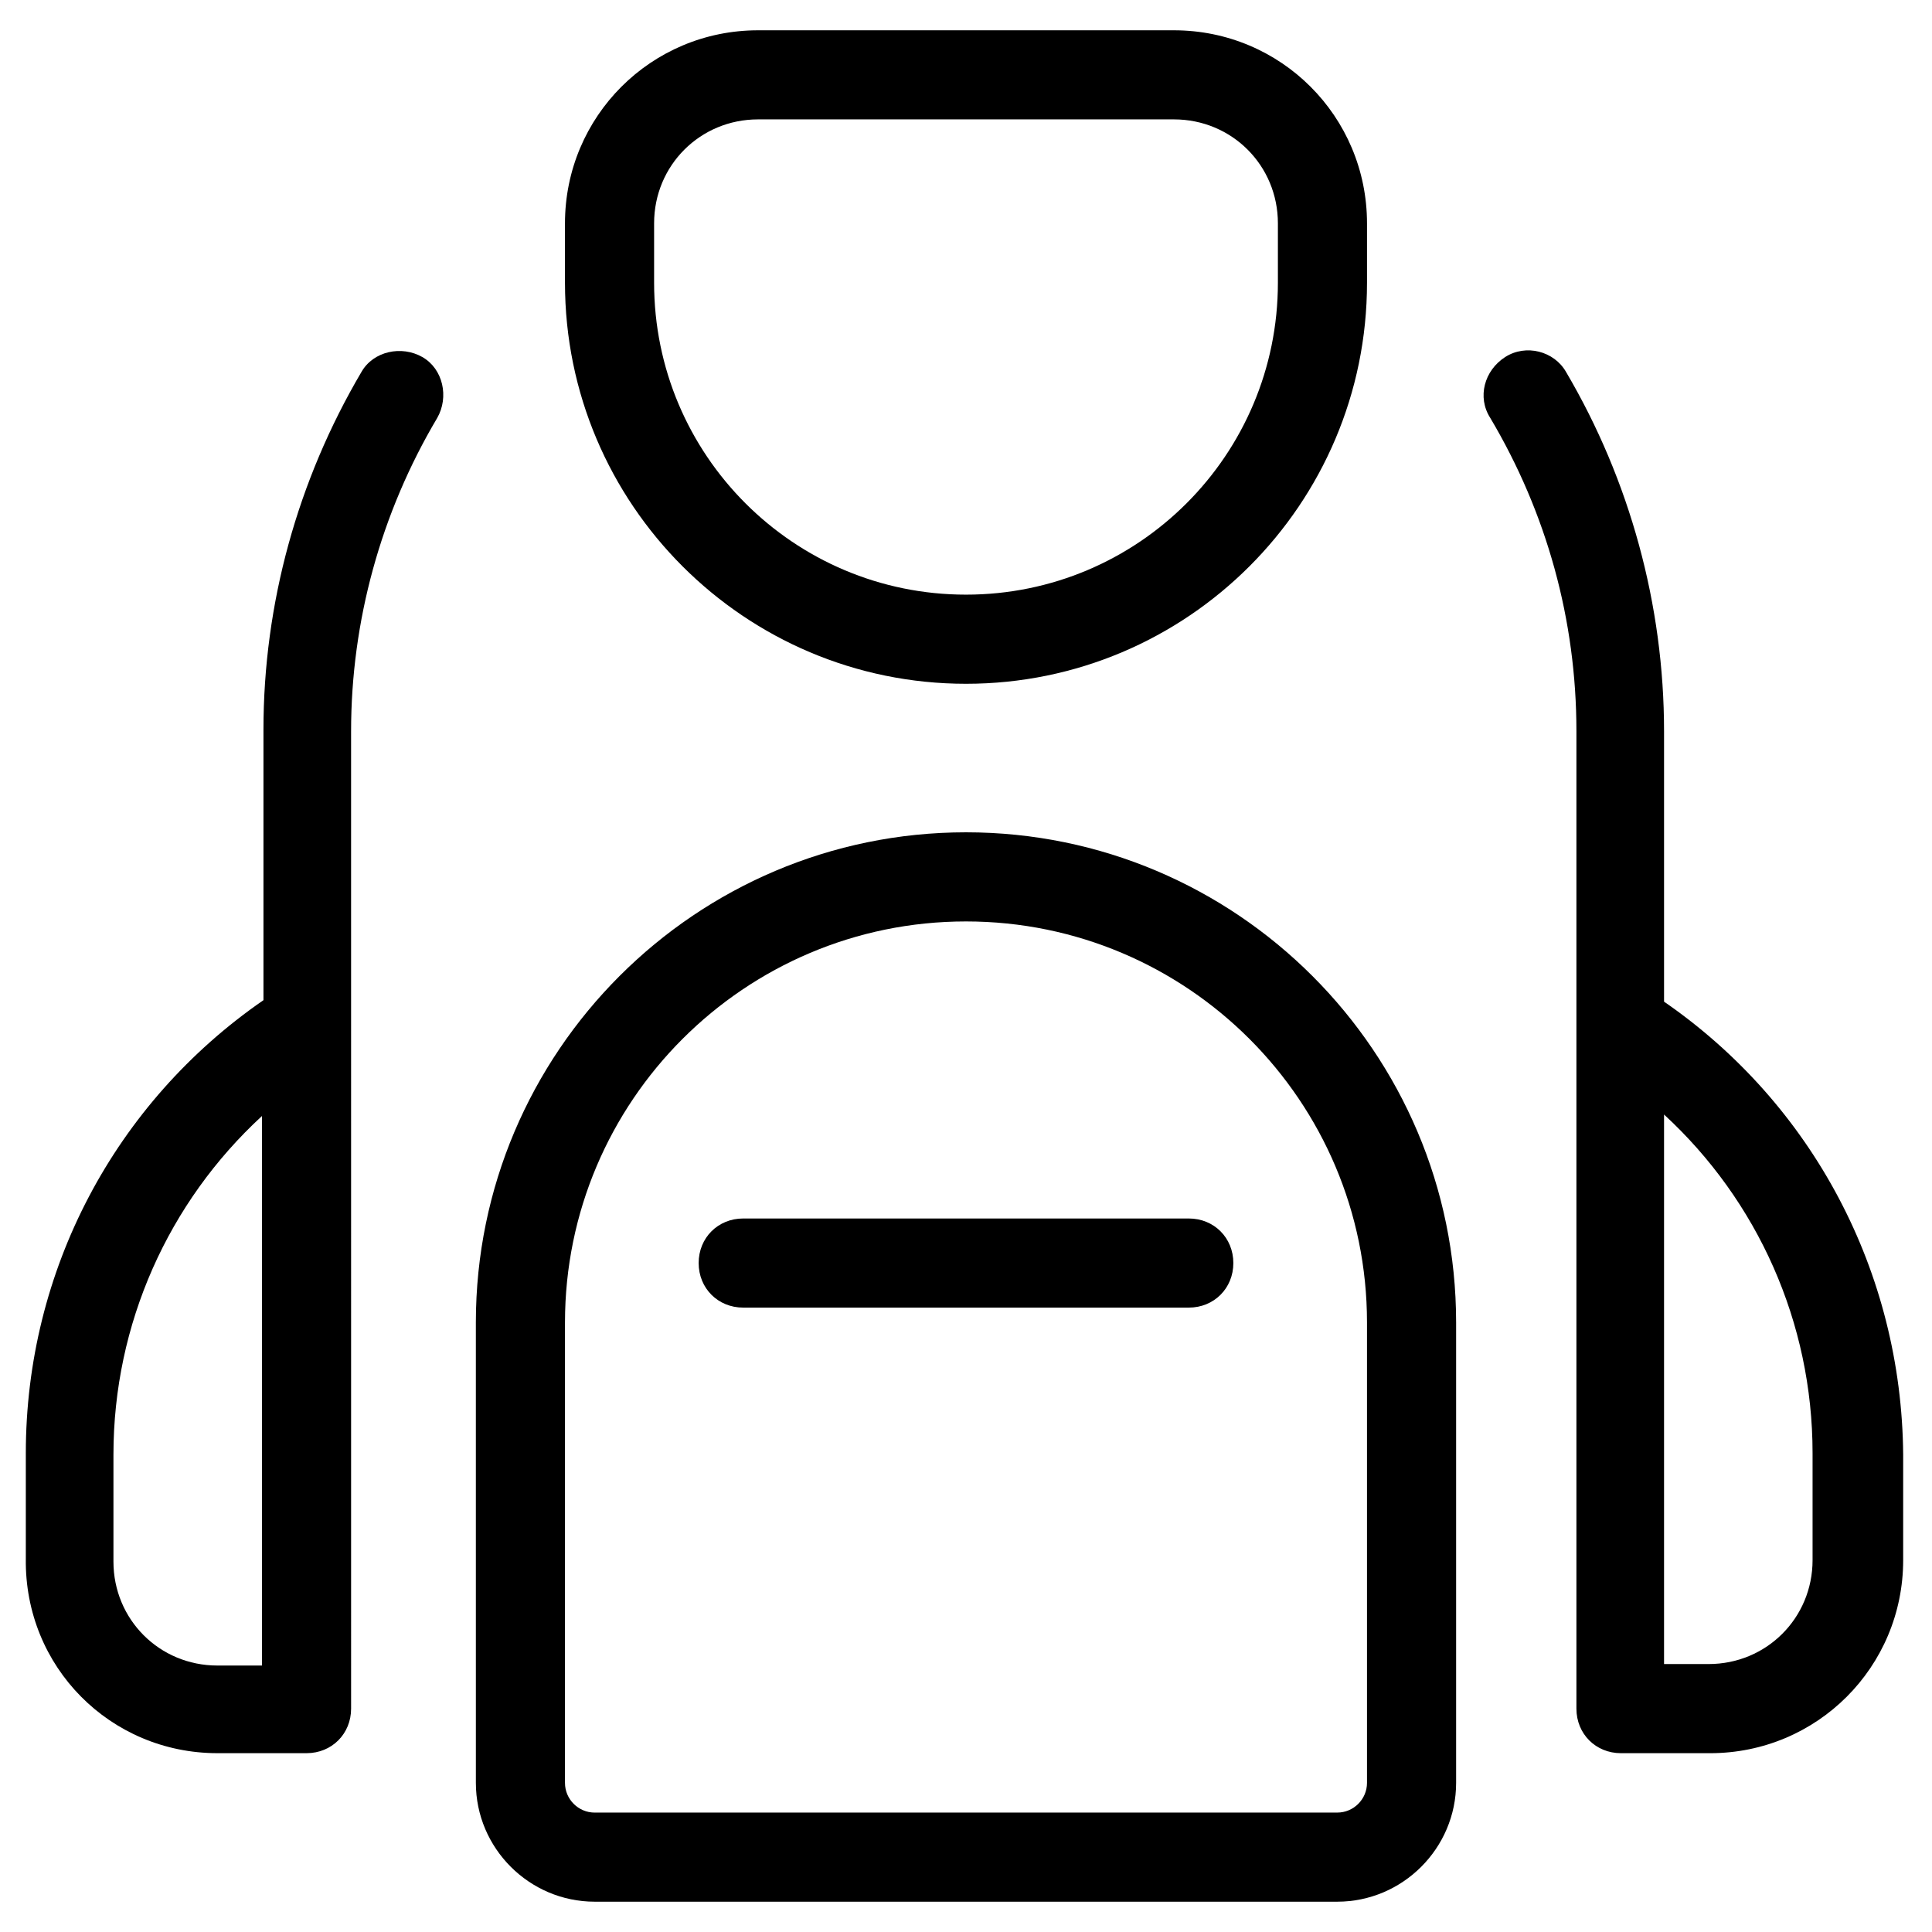
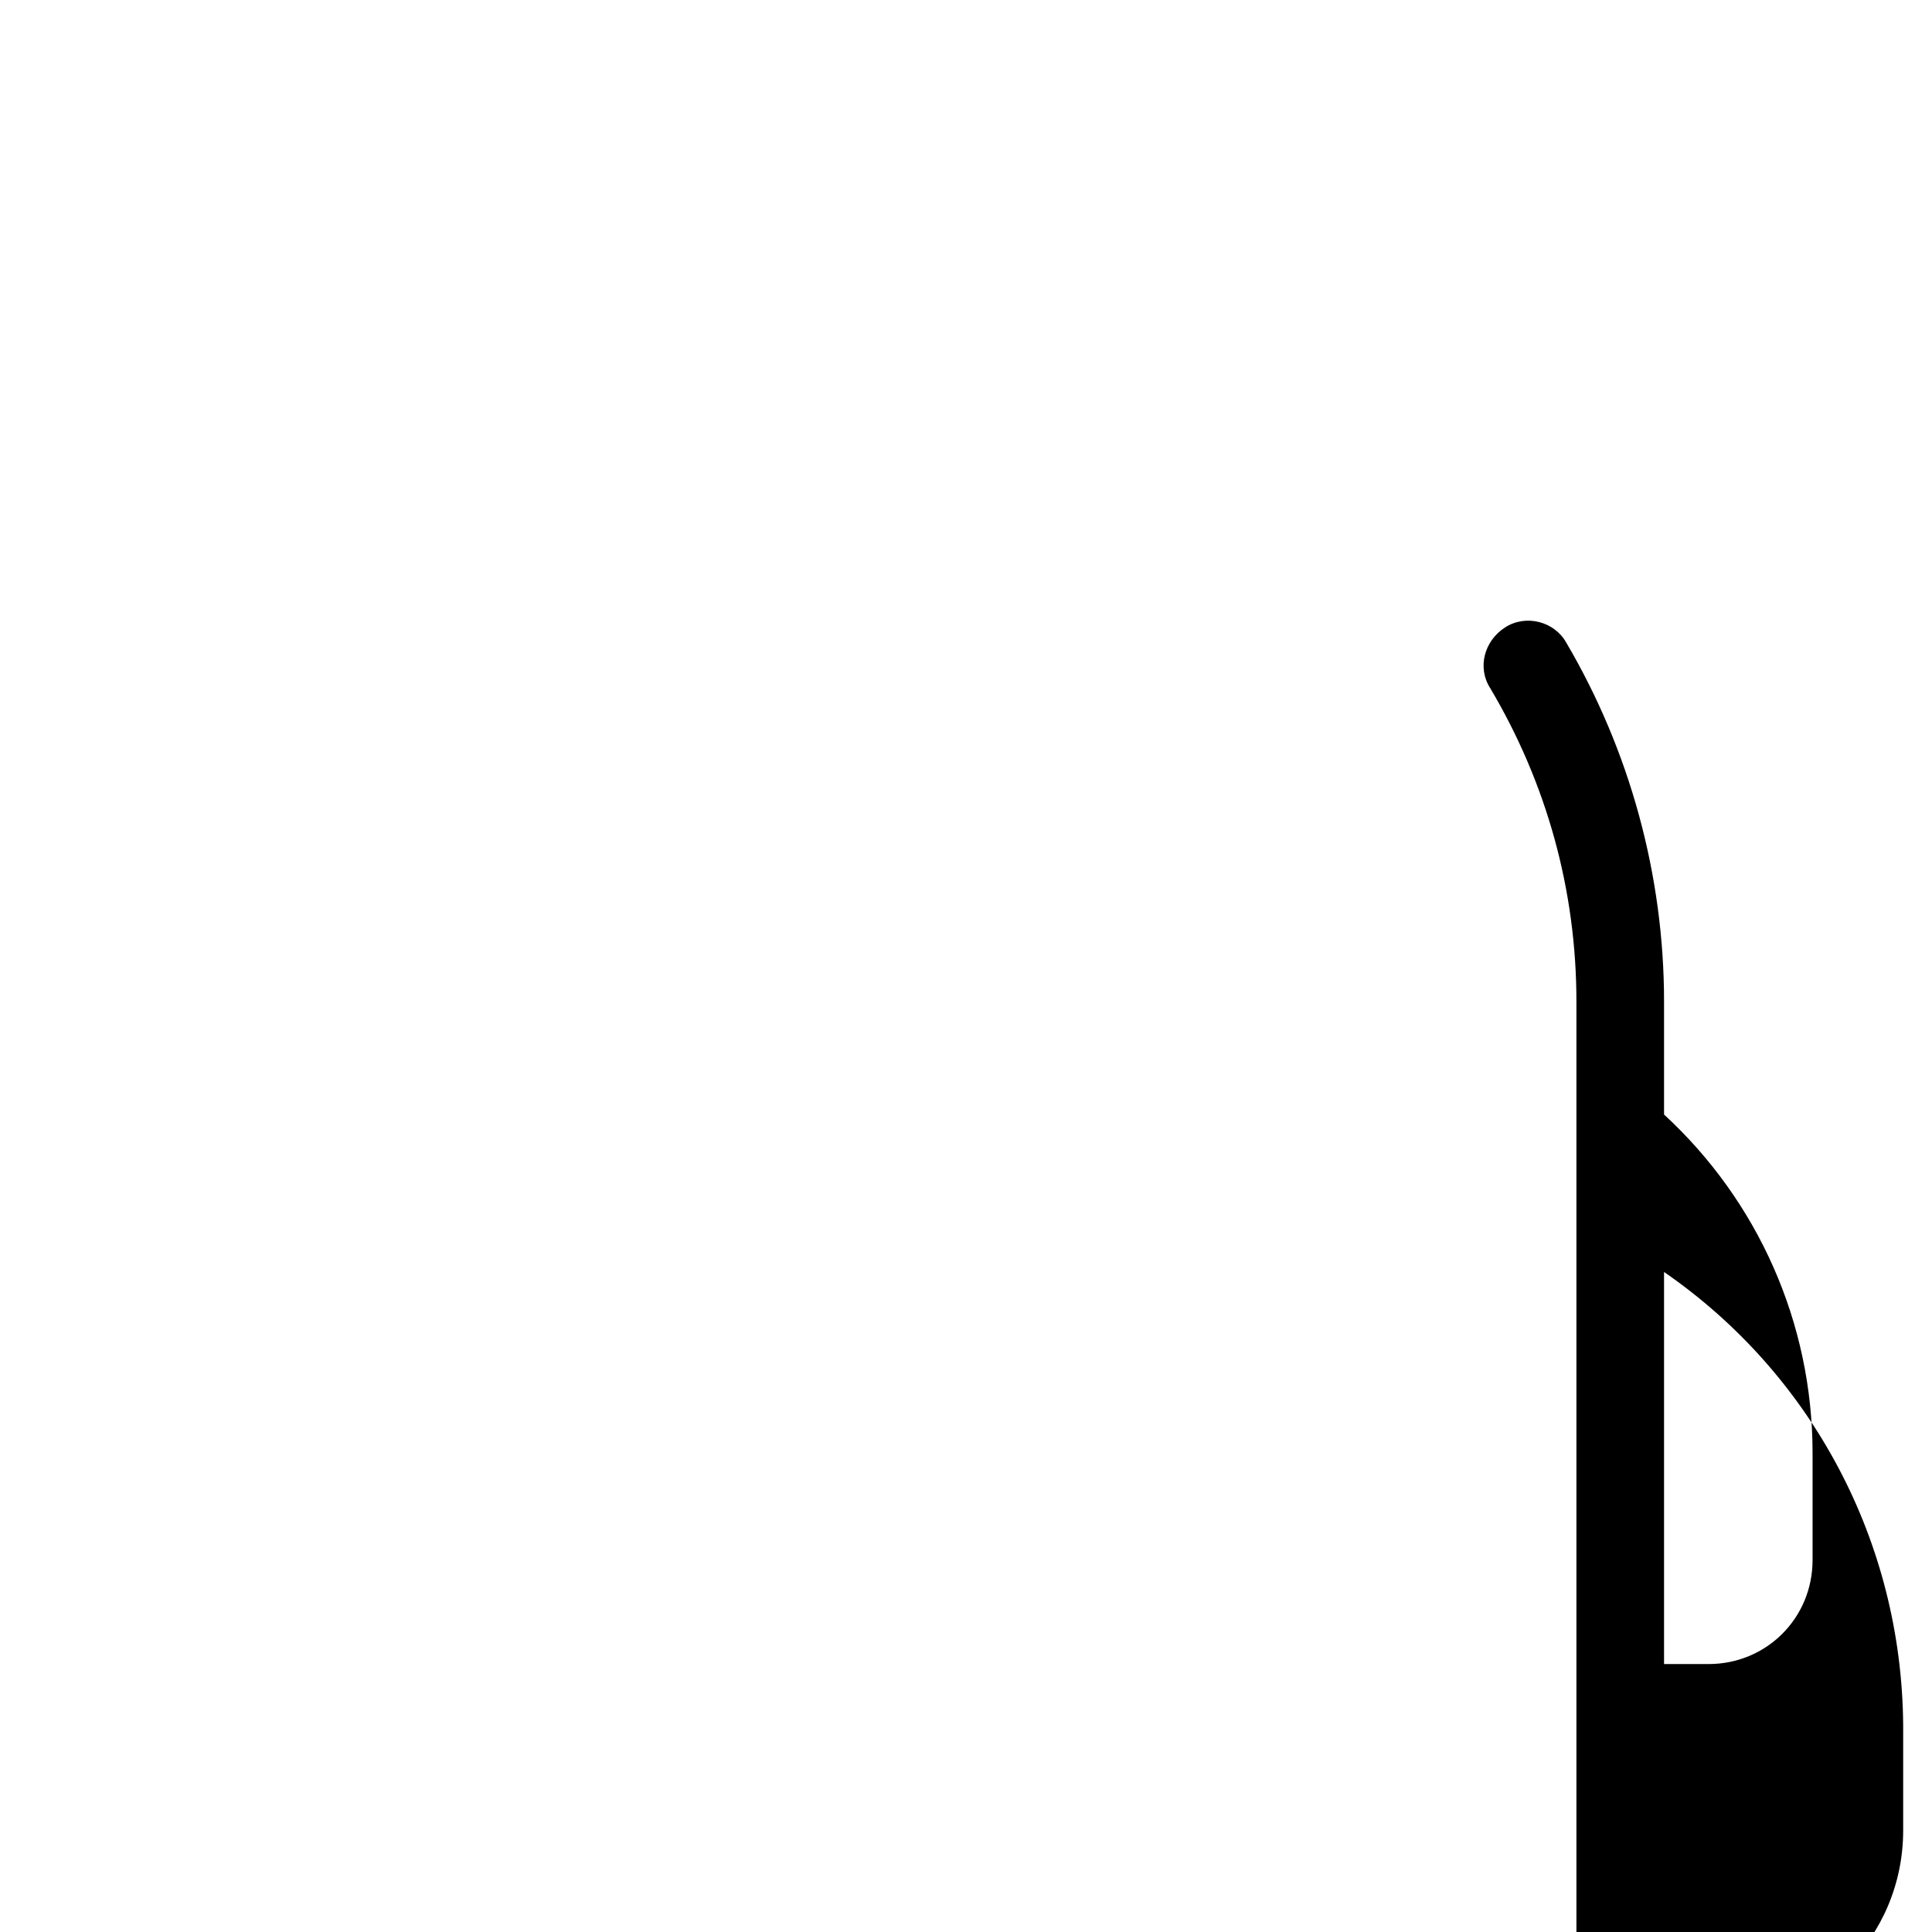
<svg xmlns="http://www.w3.org/2000/svg" fill="#000000" width="800px" height="800px" version="1.1" viewBox="144 144 512 512">
  <g>
-     <path d="m270.11 616.48c0 17.32 14.168 31.488 31.488 31.488h196.8c17.32 0 31.488-14.168 31.488-31.488v-122.02c0-71.637-58.254-129.89-129.89-129.89-71.637 0-129.89 58.254-129.89 129.89zm23.617-122.02c0-58.648 47.625-106.27 106.27-106.27s106.27 47.625 106.27 106.27v122.02c0 4.328-3.543 7.871-7.871 7.871l-196.8 0.004c-4.328 0-7.871-3.543-7.871-7.871z" />
-     <path d="m340.96 490.53h118.08c6.691 0 11.809-5.117 11.809-11.809s-5.117-11.809-11.809-11.809h-118.08c-6.691 0-11.809 5.117-11.809 11.809s5.117 11.809 11.809 11.809z" />
-     <path d="m201.62 608.61h23.617c6.691 0 11.809-5.117 11.809-11.809l-0.004-258.99c0-29.125 7.871-57.859 22.828-83.051 3.148-5.512 1.574-12.988-3.938-16.137-5.512-3.148-12.988-1.574-16.137 3.938-16.926 28.734-25.977 61.402-25.977 94.859v71.637c-39.359 27.16-62.977 71.637-62.977 120.05v27.945c-0.391 28.73 22.438 51.559 50.777 51.559zm-27.555-79.113c0-34.637 14.562-66.914 39.359-89.742v145.63h-11.809c-15.352 0-27.551-12.203-27.551-27.551z" />
-     <path d="m584.99 409.45v-71.637c0-33.457-9.055-66.52-25.977-95.25-3.148-5.512-10.629-7.477-16.137-3.938-5.512 3.543-7.477 10.629-3.938 16.137 14.957 25.191 22.828 53.531 22.828 83.051v258.99c0 6.691 5.117 11.809 11.809 11.809h23.617c28.34 0 51.168-22.828 51.168-51.168v-27.945c-0.395-48.414-24.012-92.895-63.371-120.05zm39.359 147.99c0 15.352-12.203 27.551-27.551 27.551h-11.809v-145.63c24.797 22.828 39.359 55.105 39.359 89.742z" />
-     <path d="m400 325.21c58.648 0 106.27-47.625 106.27-106.27v-15.742c0-28.34-22.828-51.168-51.168-51.168h-110.21c-28.34 0-51.168 22.828-51.168 51.168v15.742c0 58.648 47.625 106.27 106.27 106.27zm-82.656-122.02c0-15.352 12.203-27.551 27.551-27.551h110.21c15.352 0 27.551 12.203 27.551 27.551v15.742c0 45.656-37 82.656-82.656 82.656s-82.656-37-82.656-82.656z" />
+     <path d="m584.99 409.45c0-33.457-9.055-66.52-25.977-95.25-3.148-5.512-10.629-7.477-16.137-3.938-5.512 3.543-7.477 10.629-3.938 16.137 14.957 25.191 22.828 53.531 22.828 83.051v258.99c0 6.691 5.117 11.809 11.809 11.809h23.617c28.34 0 51.168-22.828 51.168-51.168v-27.945c-0.395-48.414-24.012-92.895-63.371-120.05zm39.359 147.99c0 15.352-12.203 27.551-27.551 27.551h-11.809v-145.63c24.797 22.828 39.359 55.105 39.359 89.742z" />
  </g>
</svg>